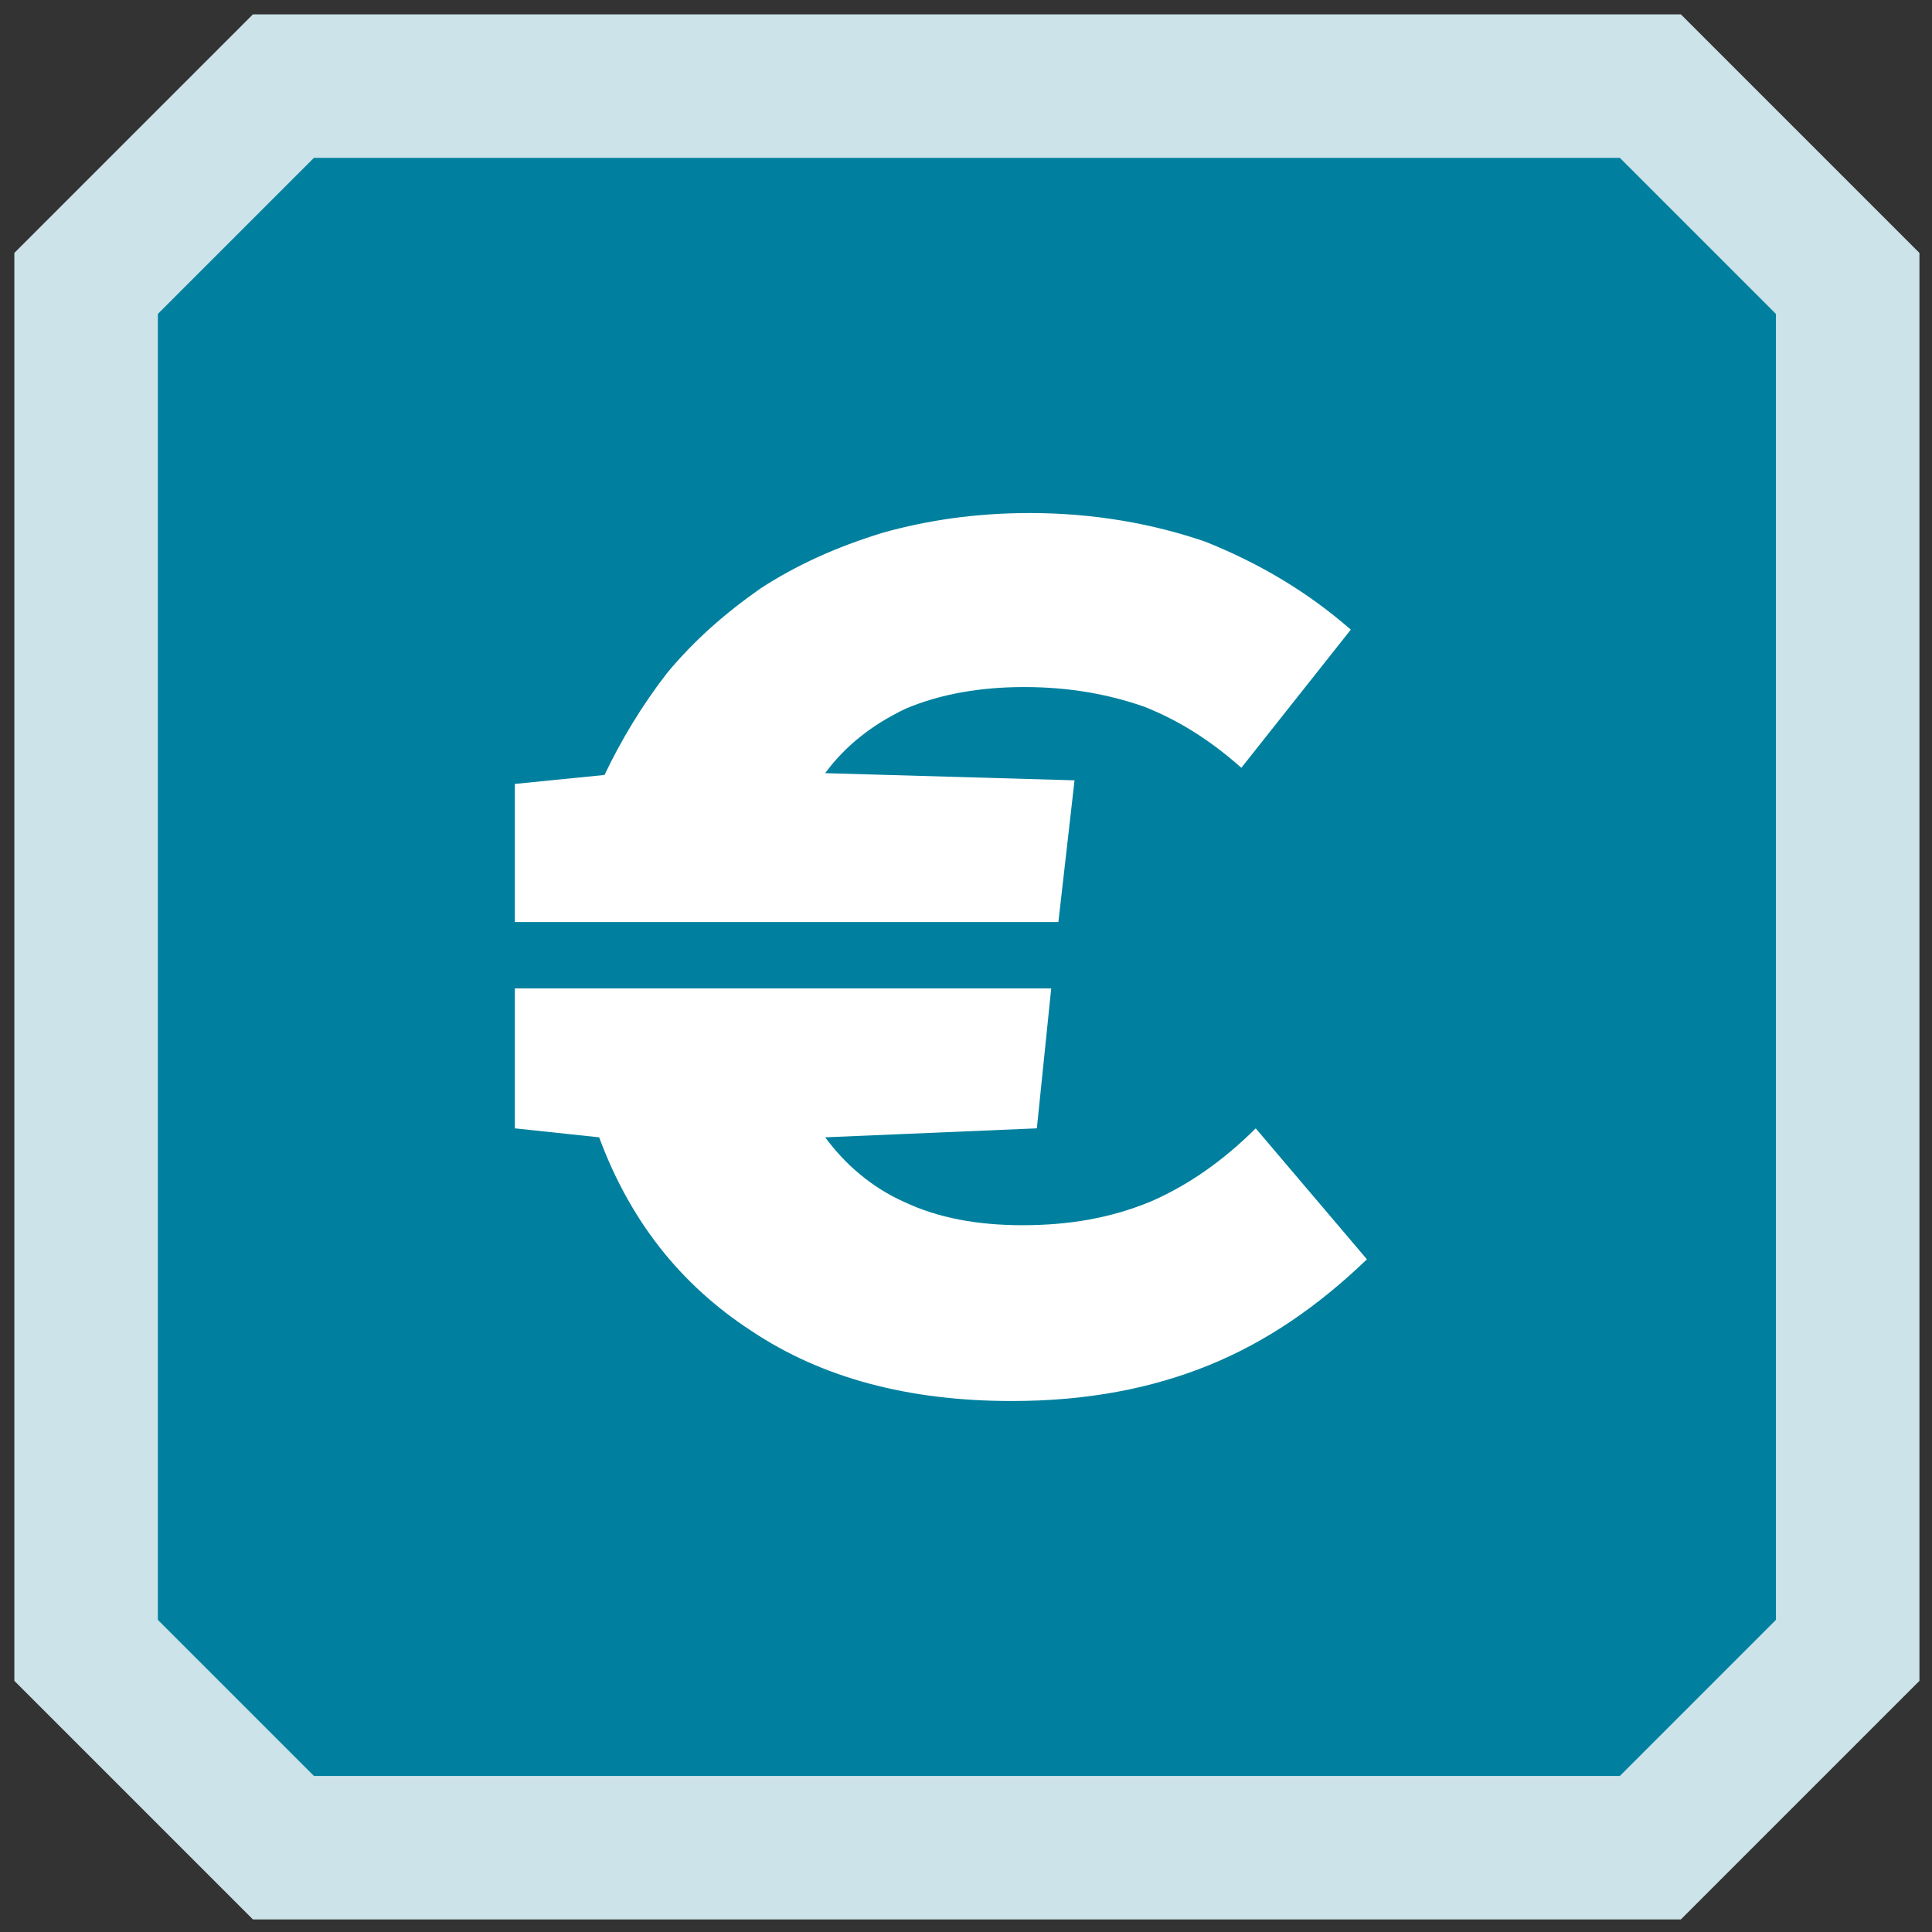
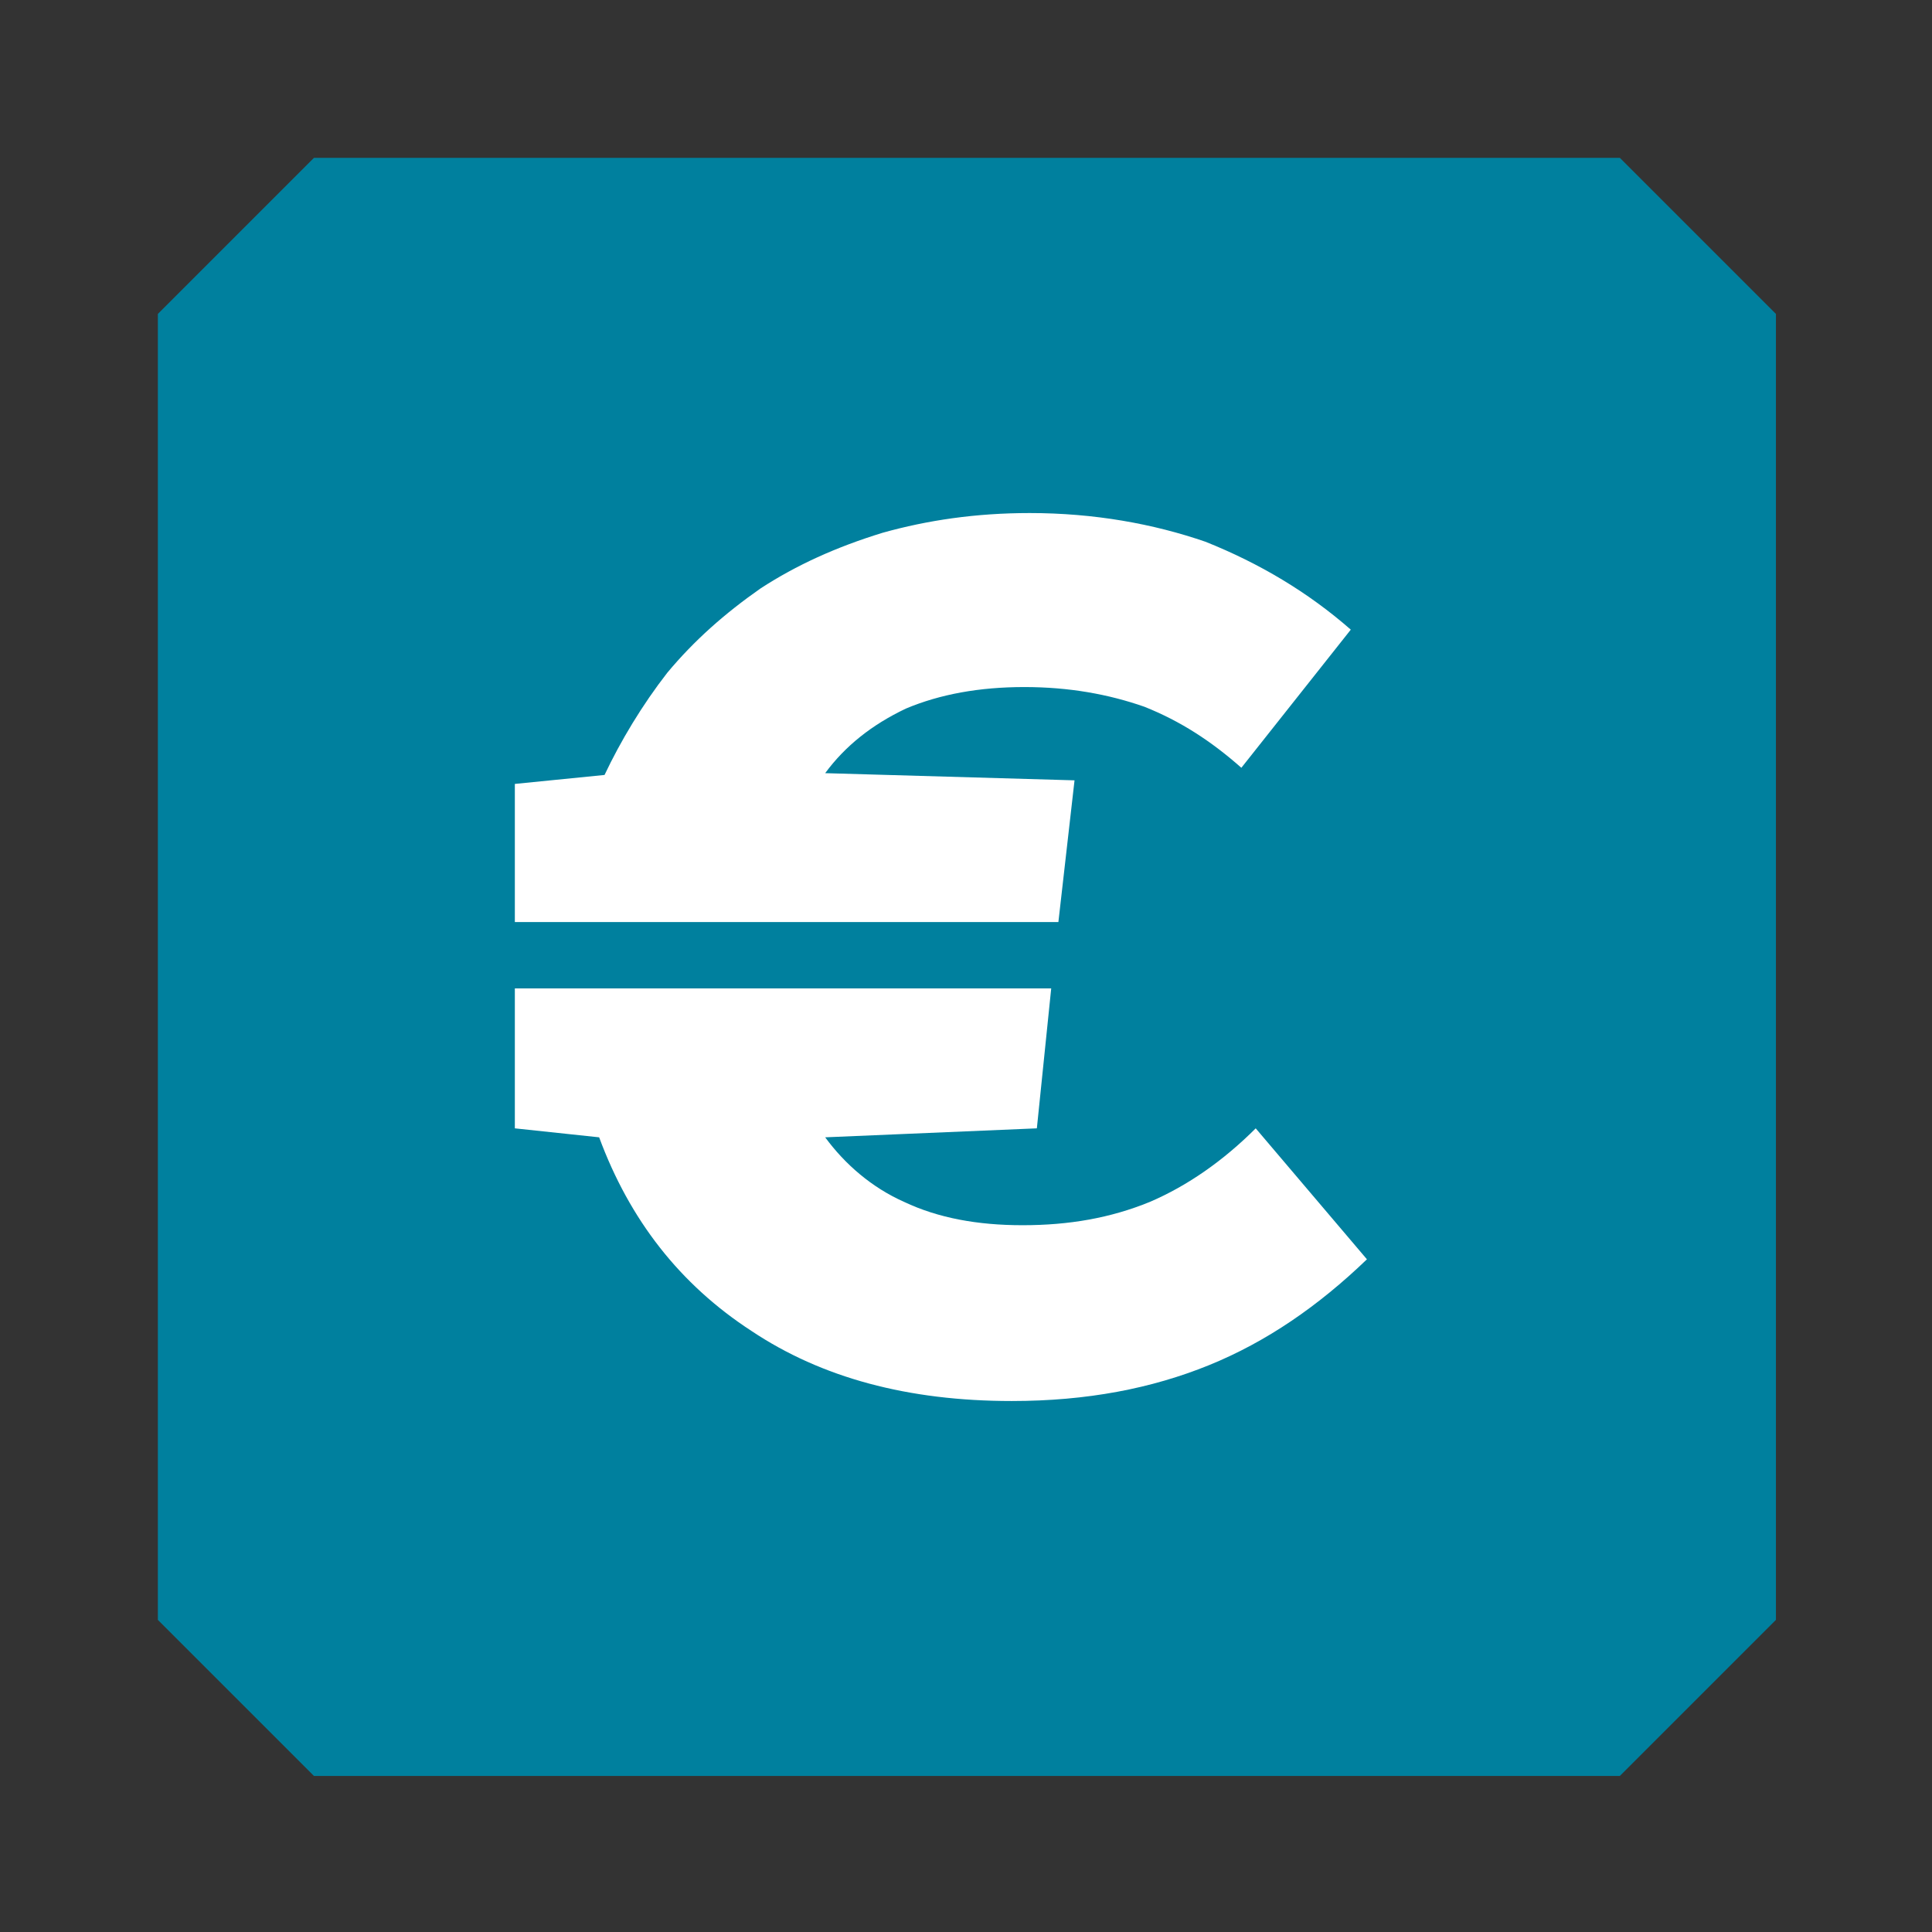
<svg xmlns="http://www.w3.org/2000/svg" version="1.1" id="Layer_1" x="0px" y="0px" viewBox="0 0 107.7 107.7" style="enable-background:new 0 0 107.7 107.7;" xml:space="preserve">
  <rect x="0" y="0" width="107.7" height="107.7" fill="#333333" stroke="none" />
  <style type="text/css">
	.st0{fill:#CCE3E9;}
	.st1{fill:#00809E;}
	.st2{fill:#FFFFFF;}
</style>
  <g>
-     <polygon class="st0" points="93.7,0.8 14.1,0.8 0.8,14.1 0.8,93.7 14.1,107 53.9,107 53.9,107 93.7,107 107,93.7 107,14.1  " />
    <polygon class="st1" points="90.3,8.8 17.5,8.8 8.8,17.5 8.8,90.3 17.5,99 90.3,99 99,90.3 99,17.5  " />
    <g>
      <path class="st2" d="M37.2,37.5c1.5-1.8,3.2-3.3,5.2-4.7c2-1.3,4.2-2.3,6.8-3.1c2.5-0.7,5.2-1.1,8.2-1.1c3.6,0,6.9,0.6,9.8,1.6    c3,1.2,5.7,2.8,8.1,4.9l-6.1,7.7c-1.7-1.5-3.4-2.6-5.4-3.4c-2-0.7-4.2-1.1-6.7-1.1s-4.7,0.4-6.6,1.2c-1.9,0.9-3.4,2.1-4.5,3.6    l13.9,0.4l-0.9,7.9H28.7v-7.7l5-0.5C34.6,41.3,35.8,39.3,37.2,37.5z M57.8,62.9L46,63.4c1.1,1.5,2.6,2.8,4.4,3.6    c1.9,0.9,4.1,1.3,6.6,1.3c2.6,0,4.9-0.4,7.1-1.3c2.1-0.9,4.1-2.3,5.9-4.1l6.2,7.3c-2.7,2.6-5.6,4.6-8.8,5.9s-6.8,2-11,2    c-5.8,0-10.6-1.3-14.5-3.9c-4-2.6-6.8-6.2-8.5-10.8l-4.7-0.5v-7.8h29.9L57.8,62.9z" />
    </g>
  </g>
</svg>